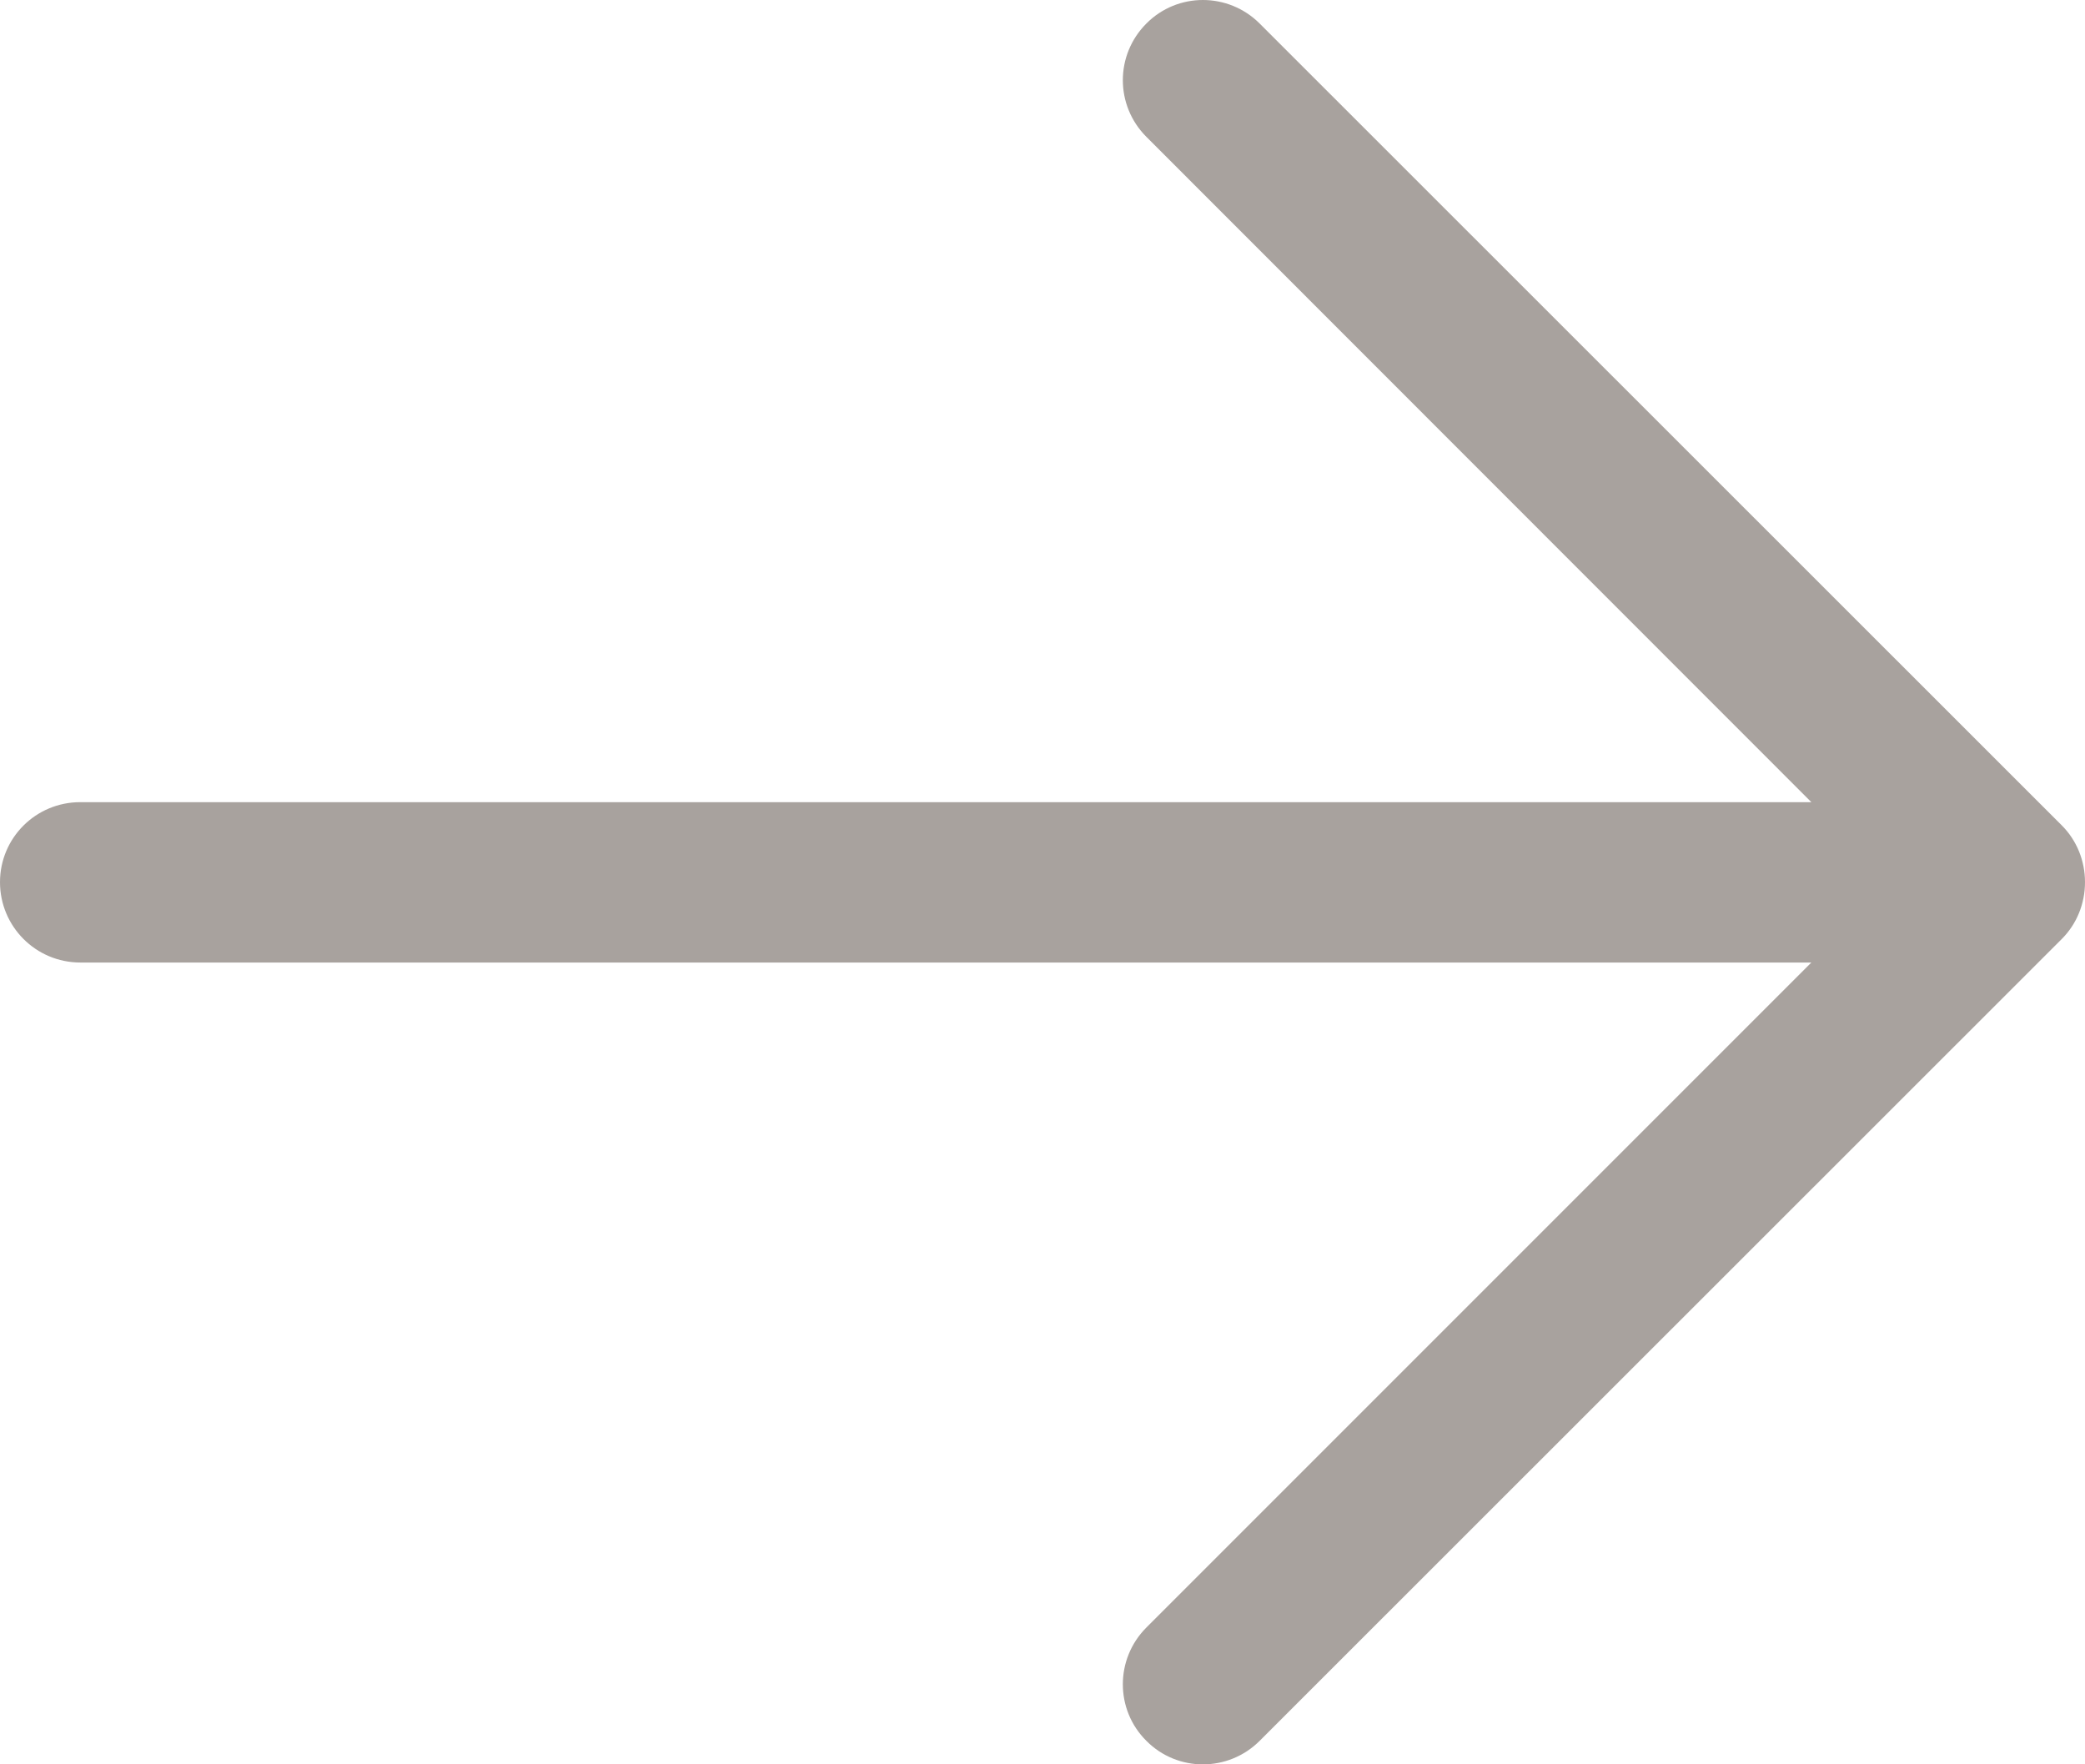
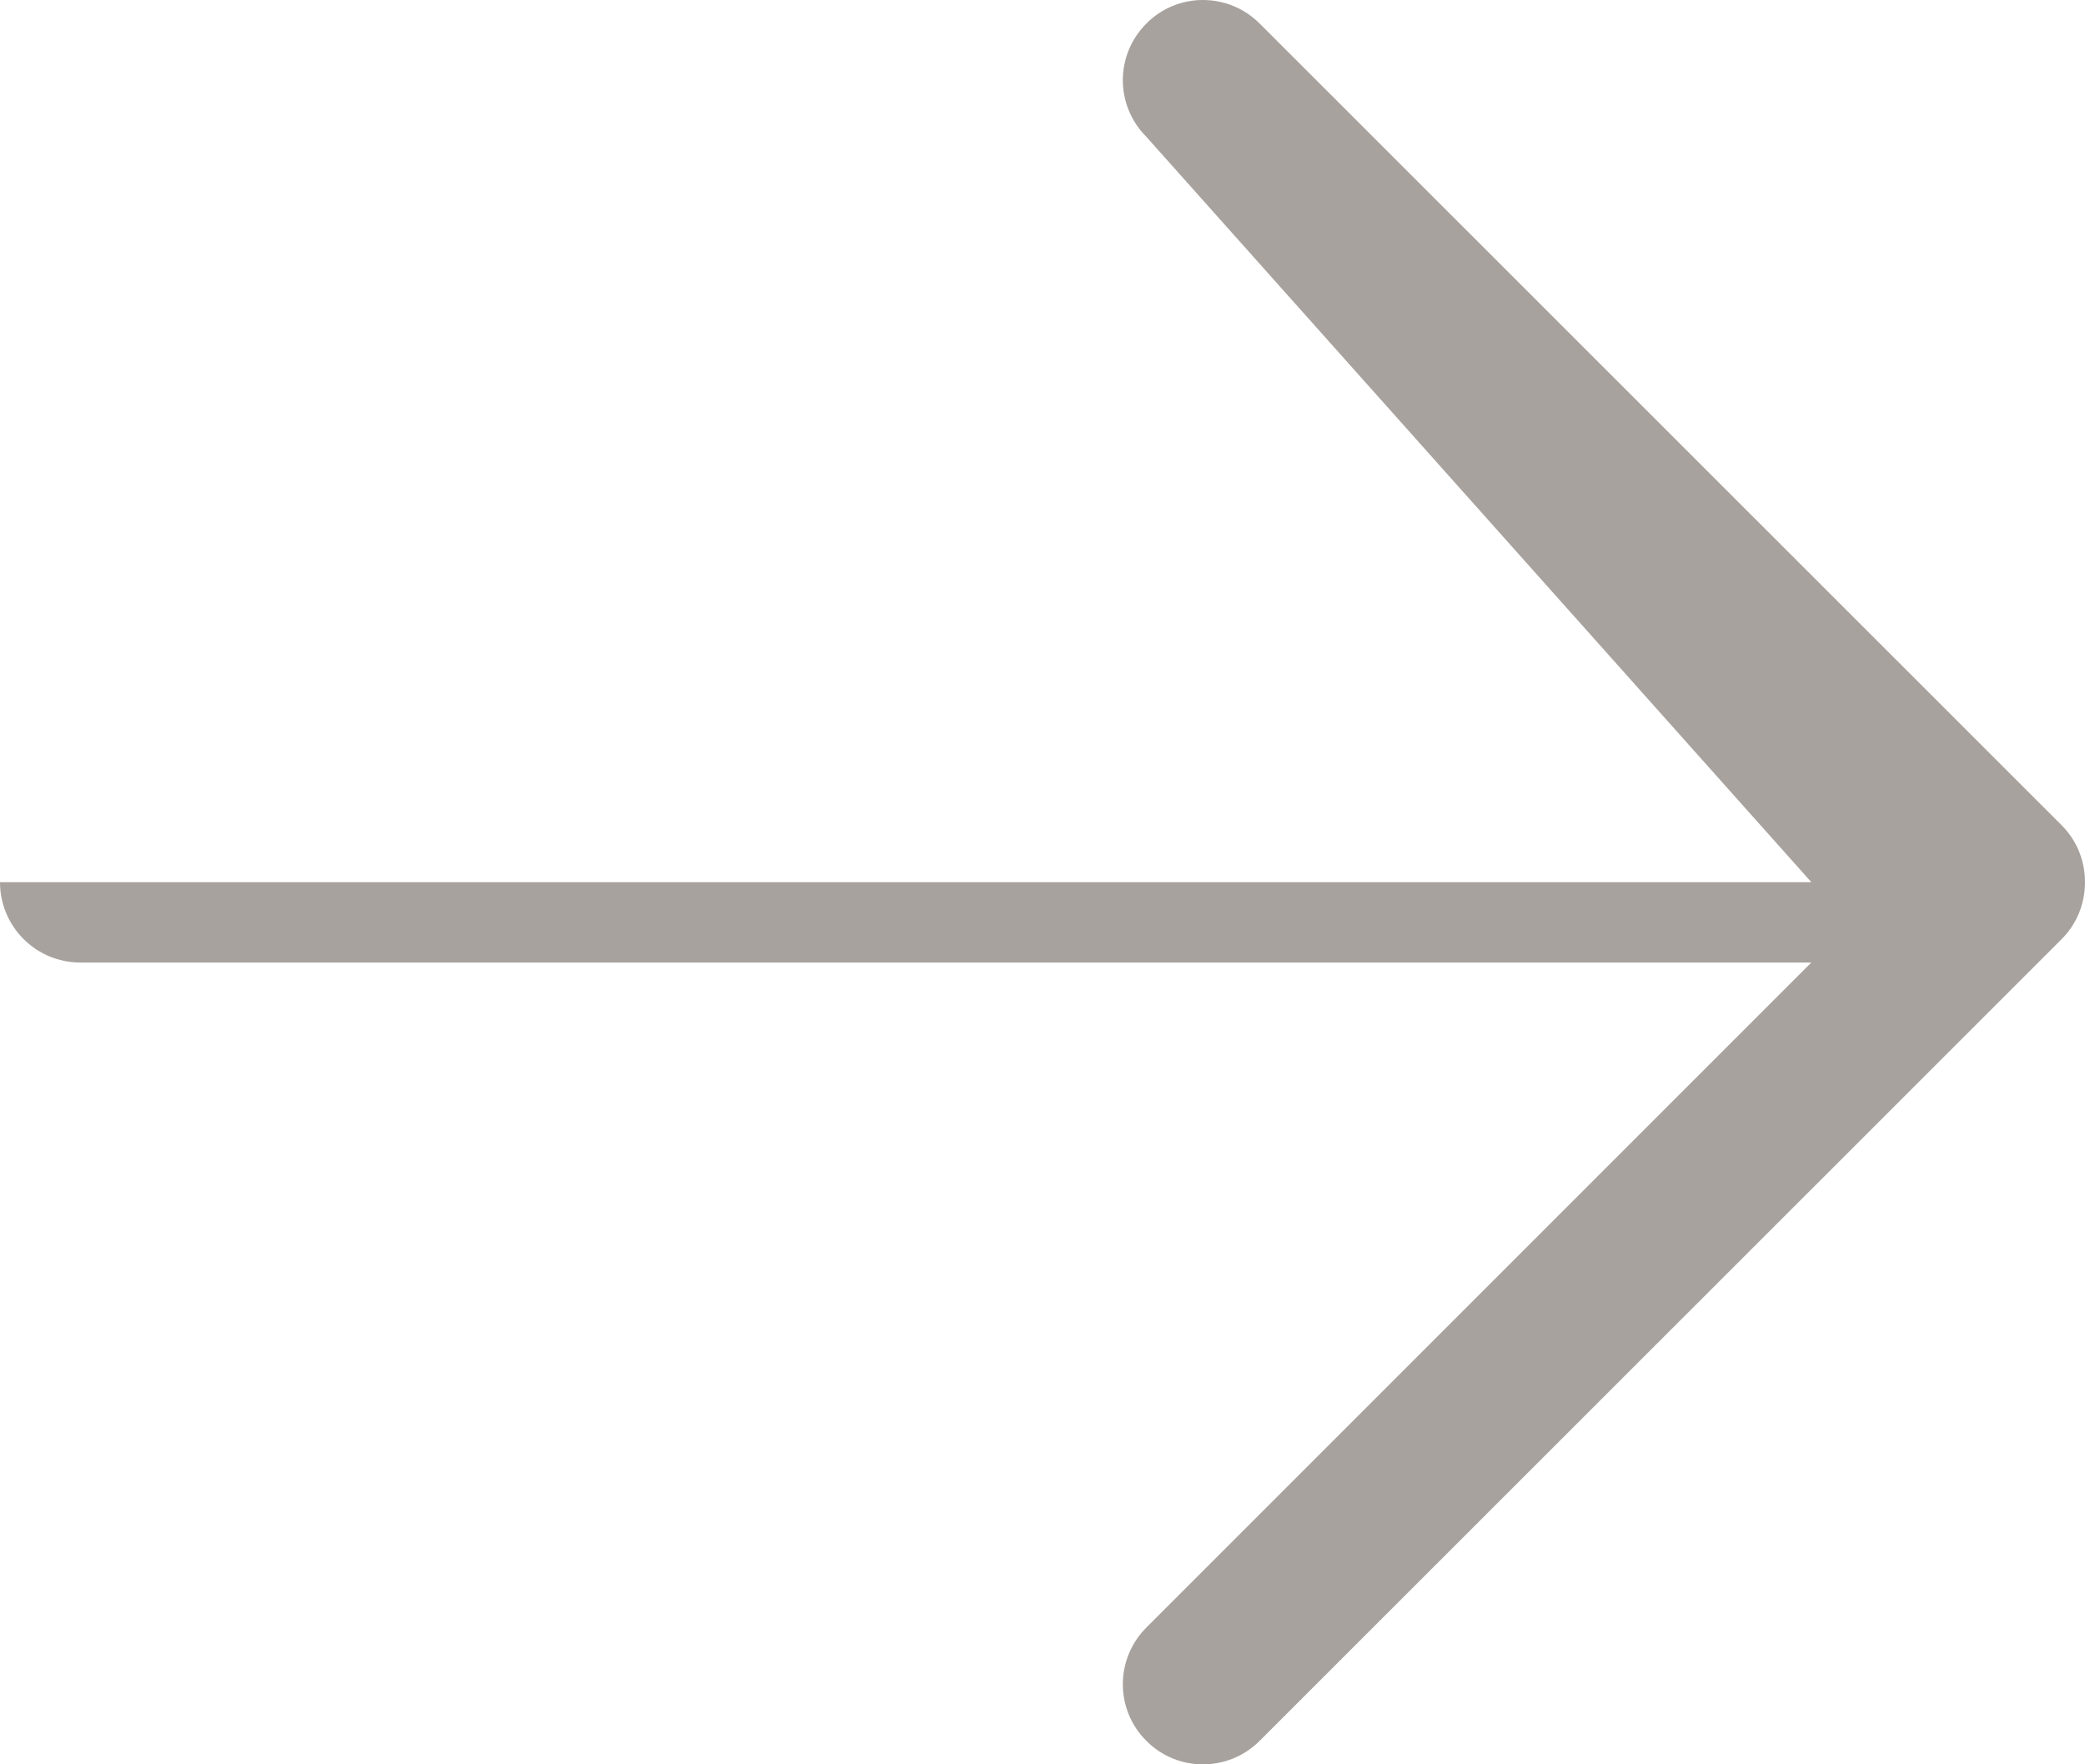
<svg xmlns="http://www.w3.org/2000/svg" fill="none" height="100%" overflow="visible" preserveAspectRatio="none" style="display: block;" viewBox="0 0 6.644 5.622" width="100%">
-   <path clip-rule="evenodd" d="M3.653 0.075C3.752 -0.025 3.914 -0.025 4.014 0.075L6.57 2.63C6.618 2.678 6.644 2.743 6.644 2.811C6.644 2.879 6.618 2.944 6.57 2.992L4.014 5.547C3.914 5.647 3.752 5.647 3.653 5.547C3.553 5.448 3.553 5.286 3.653 5.186L5.772 3.067H0.256C0.114 3.067 0 2.952 0 2.811C0 2.67 0.114 2.556 0.256 2.556H5.772L3.653 0.436C3.553 0.336 3.553 0.175 3.653 0.075Z" fill="#A8A29E" fill-rule="evenodd" id="Vector" />
+   <path clip-rule="evenodd" d="M3.653 0.075C3.752 -0.025 3.914 -0.025 4.014 0.075L6.57 2.63C6.618 2.678 6.644 2.743 6.644 2.811C6.644 2.879 6.618 2.944 6.57 2.992L4.014 5.547C3.914 5.647 3.752 5.647 3.653 5.547C3.553 5.448 3.553 5.286 3.653 5.186L5.772 3.067H0.256C0.114 3.067 0 2.952 0 2.811H5.772L3.653 0.436C3.553 0.336 3.553 0.175 3.653 0.075Z" fill="#A8A29E" fill-rule="evenodd" id="Vector" />
</svg>